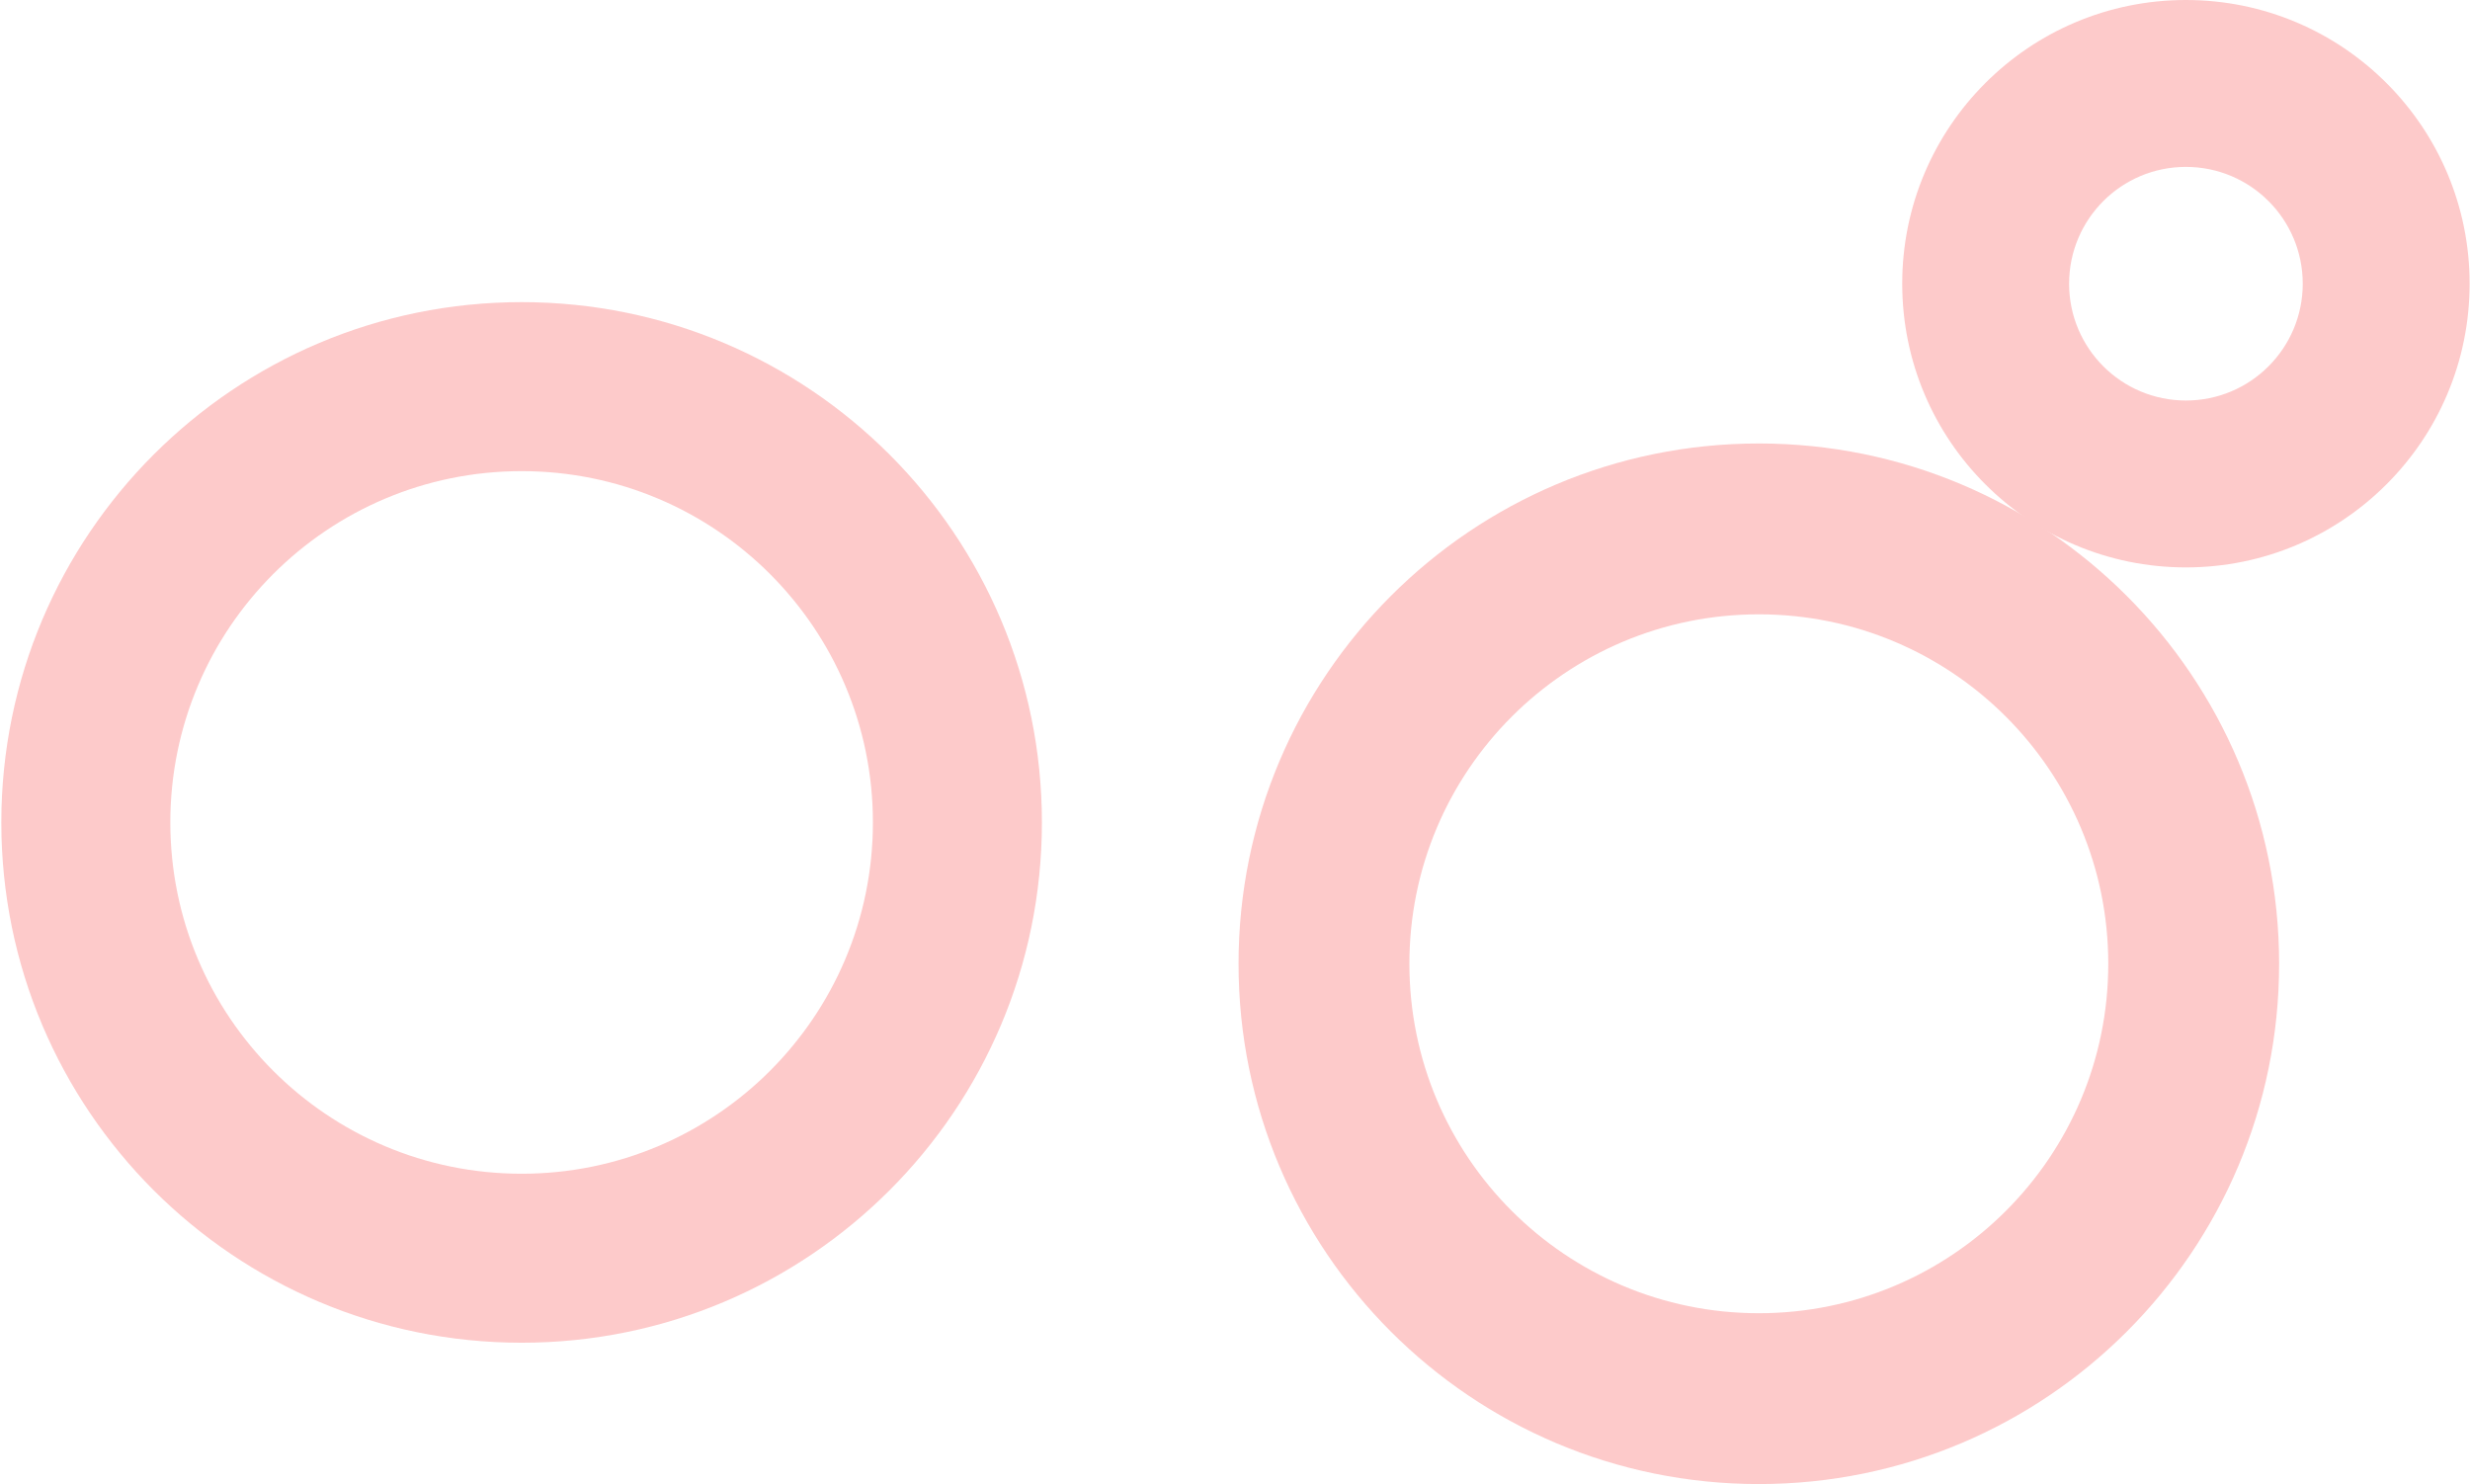
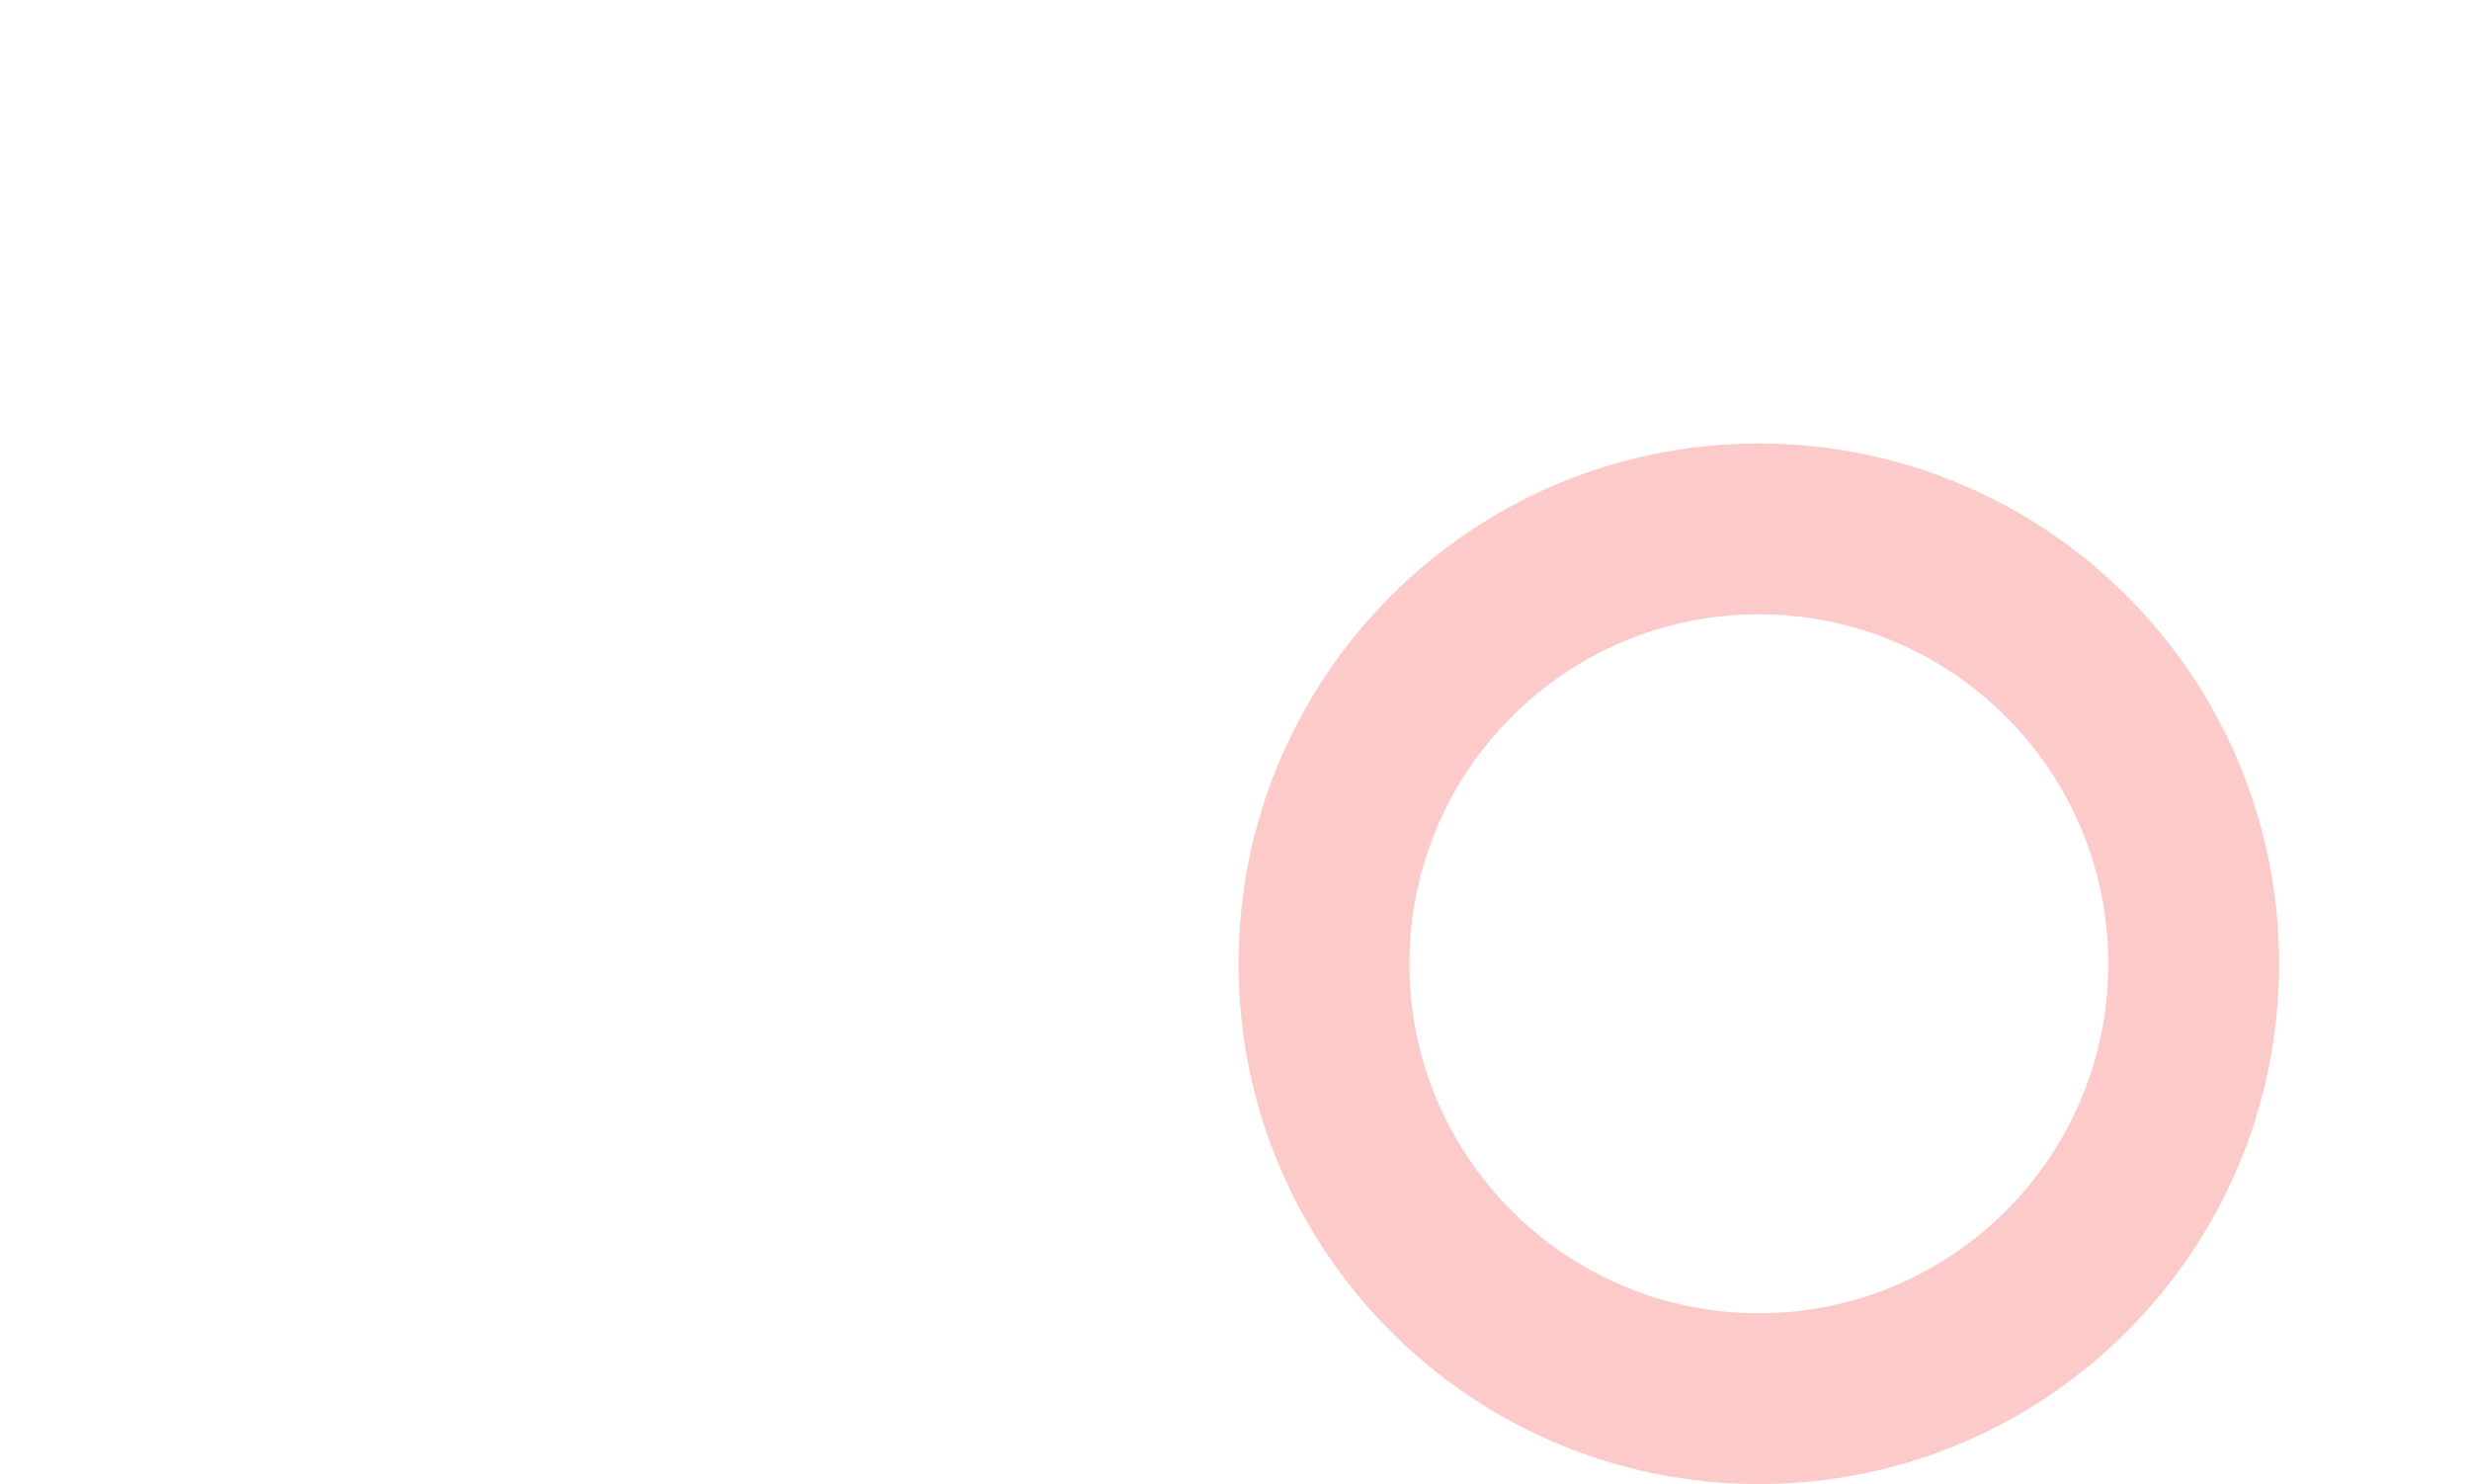
<svg xmlns="http://www.w3.org/2000/svg" width="1100" height="661" viewBox="0 0 1100 661" fill="none">
-   <path d="M1099.83 126.344C1099.83 196.121 1043.26 252.687 973.484 252.687C903.707 252.687 847.141 196.121 847.141 126.344C847.141 56.566 903.707 0 973.484 0C1043.26 0 1099.83 56.566 1099.83 126.344ZM921.461 126.344C921.461 155.075 944.753 178.367 973.484 178.367C1002.22 178.367 1025.51 155.075 1025.51 126.344C1025.51 97.612 1002.22 74.32 973.484 74.32C944.753 74.32 921.461 97.612 921.461 126.344Z" fill="#FDCACA" />
-   <path d="M464.005 366.26C464.005 494.227 360.266 597.966 232.299 597.966C104.331 597.966 0.593 494.227 0.593 366.26C0.593 238.292 104.331 134.554 232.299 134.554C360.266 134.554 464.005 238.292 464.005 366.26ZM75.854 366.26C75.854 452.661 145.897 522.704 232.299 522.704C318.7 522.704 388.743 452.661 388.743 366.26C388.743 279.858 318.7 209.815 232.299 209.815C145.897 209.815 75.854 279.858 75.854 366.26Z" fill="#FDCACA" />
  <path d="M1014.99 429.203C1014.99 557.171 911.252 660.909 783.284 660.909C655.316 660.909 551.578 557.171 551.578 429.203C551.578 301.236 655.316 197.497 783.284 197.497C911.252 197.497 1014.99 301.236 1014.99 429.203ZM627.662 429.203C627.662 515.151 697.337 584.825 783.284 584.825C869.232 584.825 938.906 515.151 938.906 429.203C938.906 343.256 869.232 273.582 783.284 273.582C697.337 273.582 627.662 343.256 627.662 429.203Z" fill="#FDCACA" />
</svg>